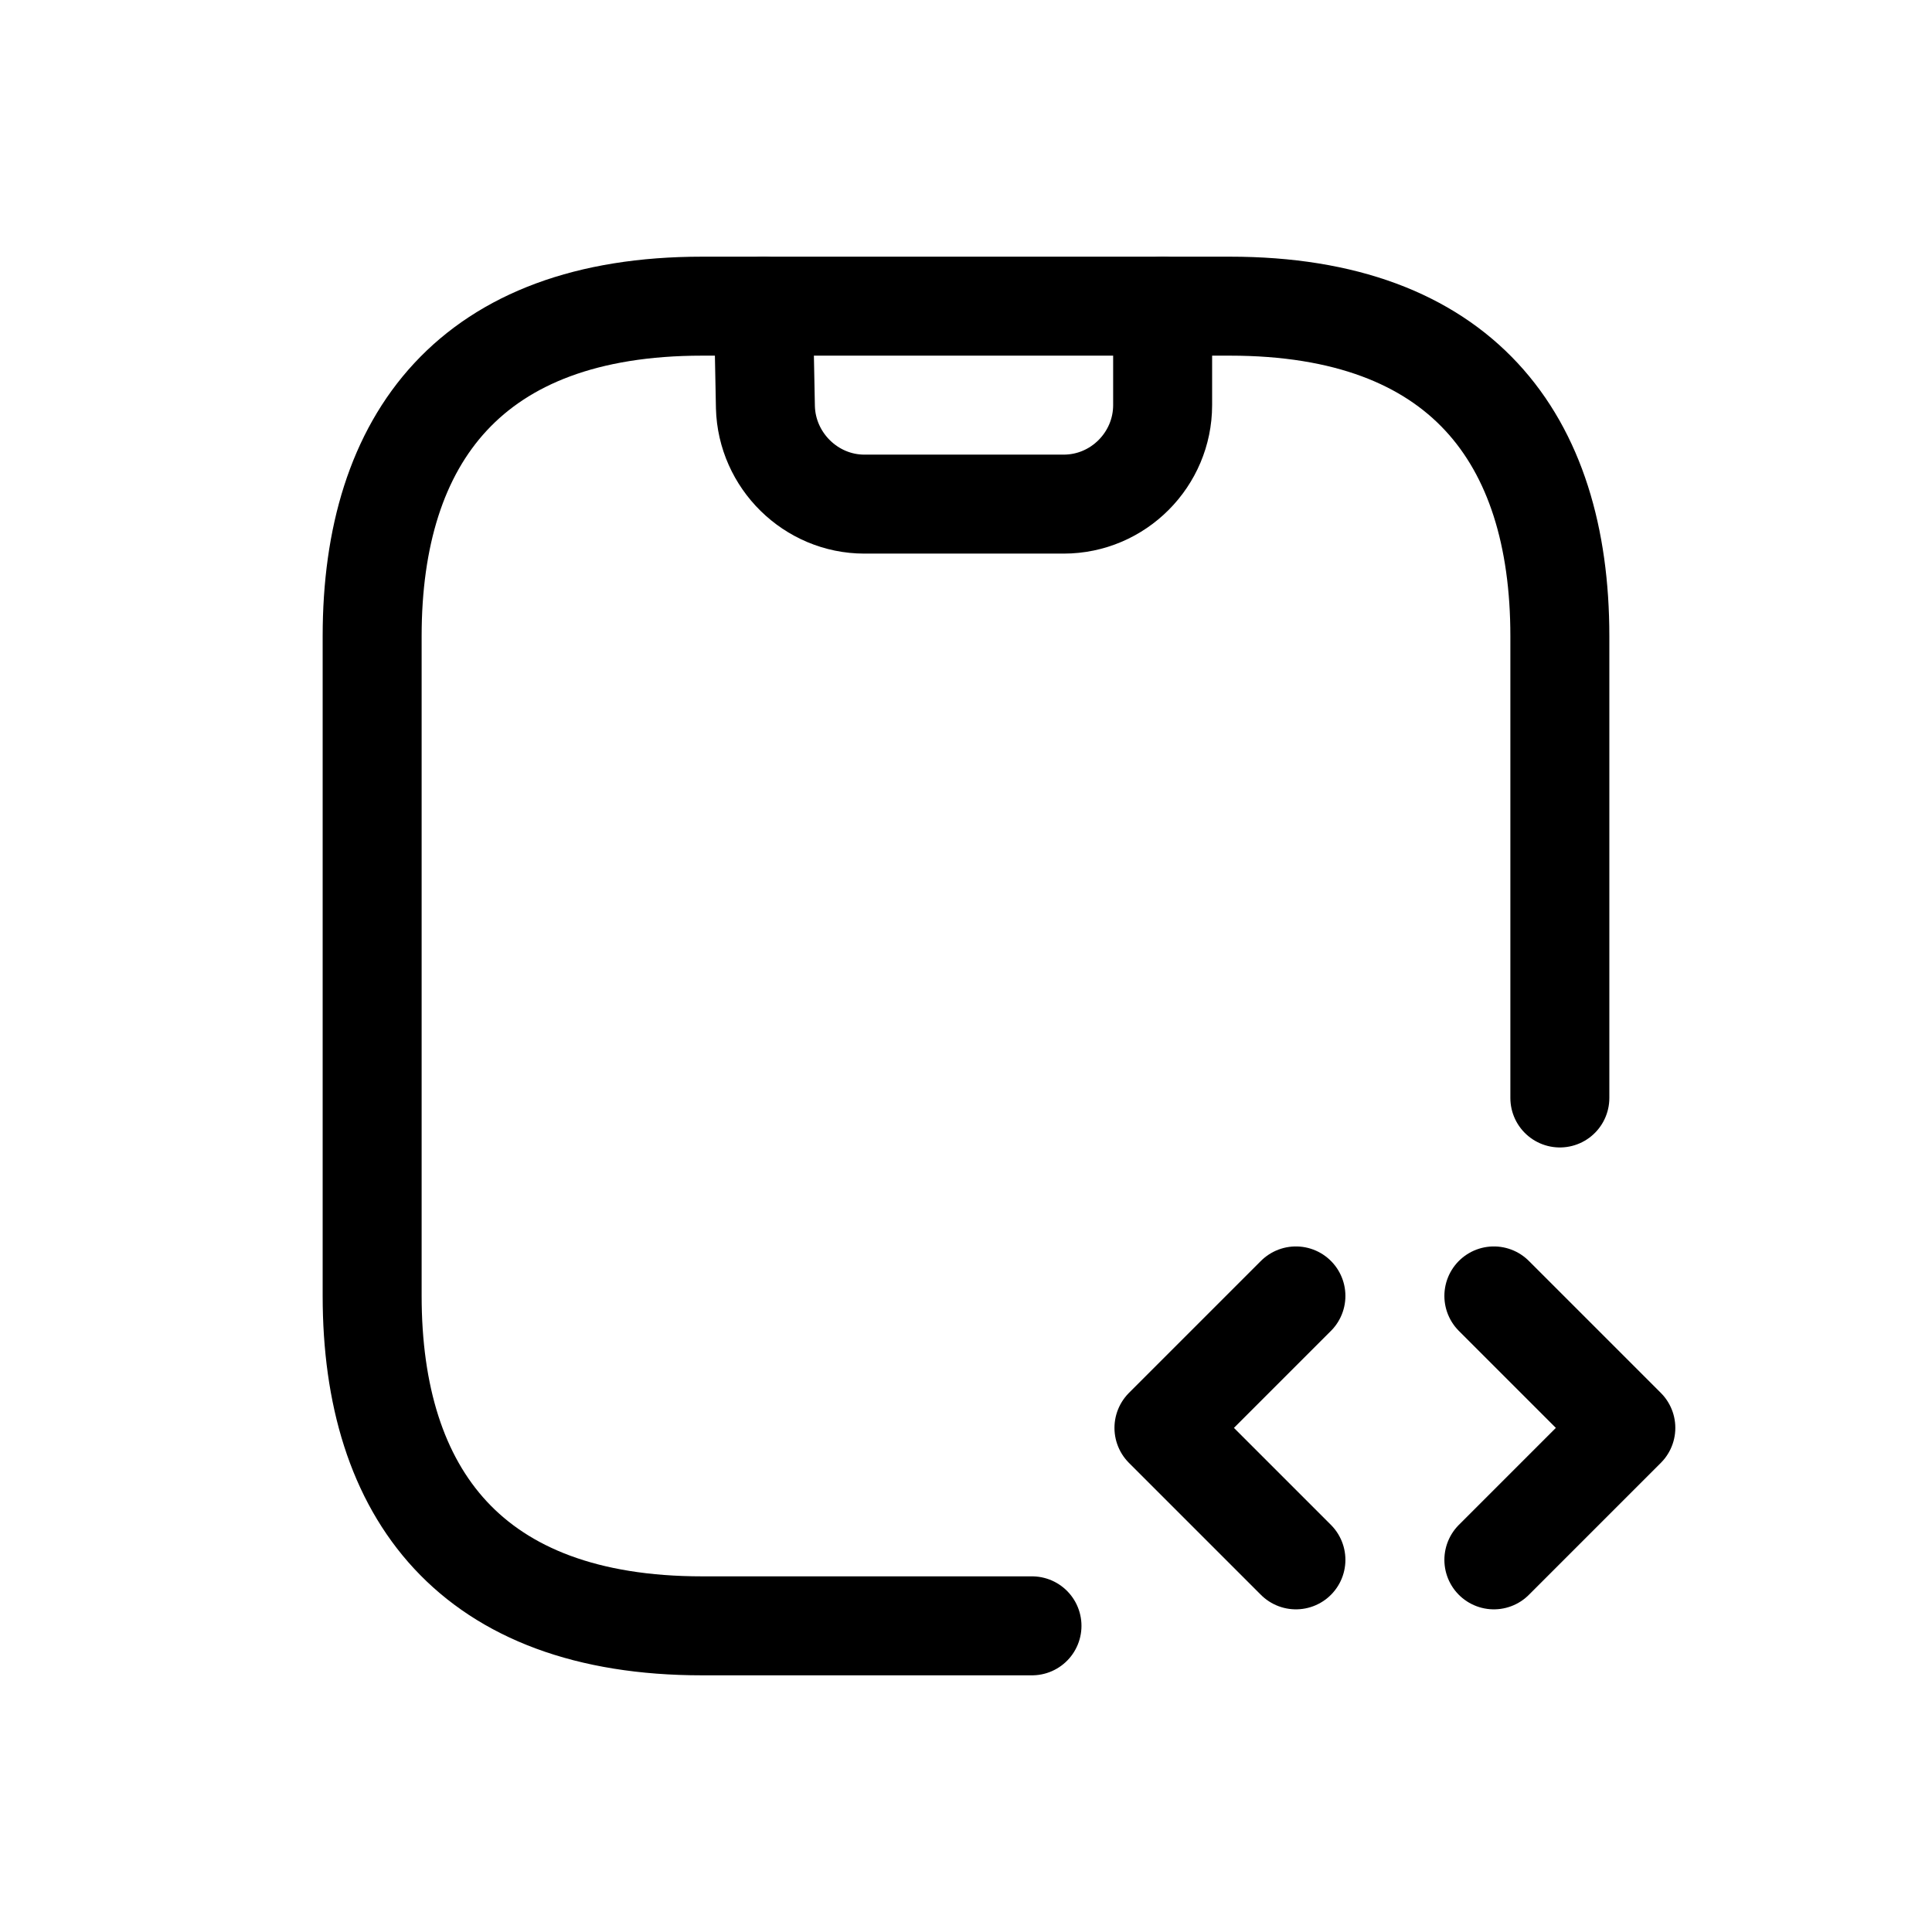
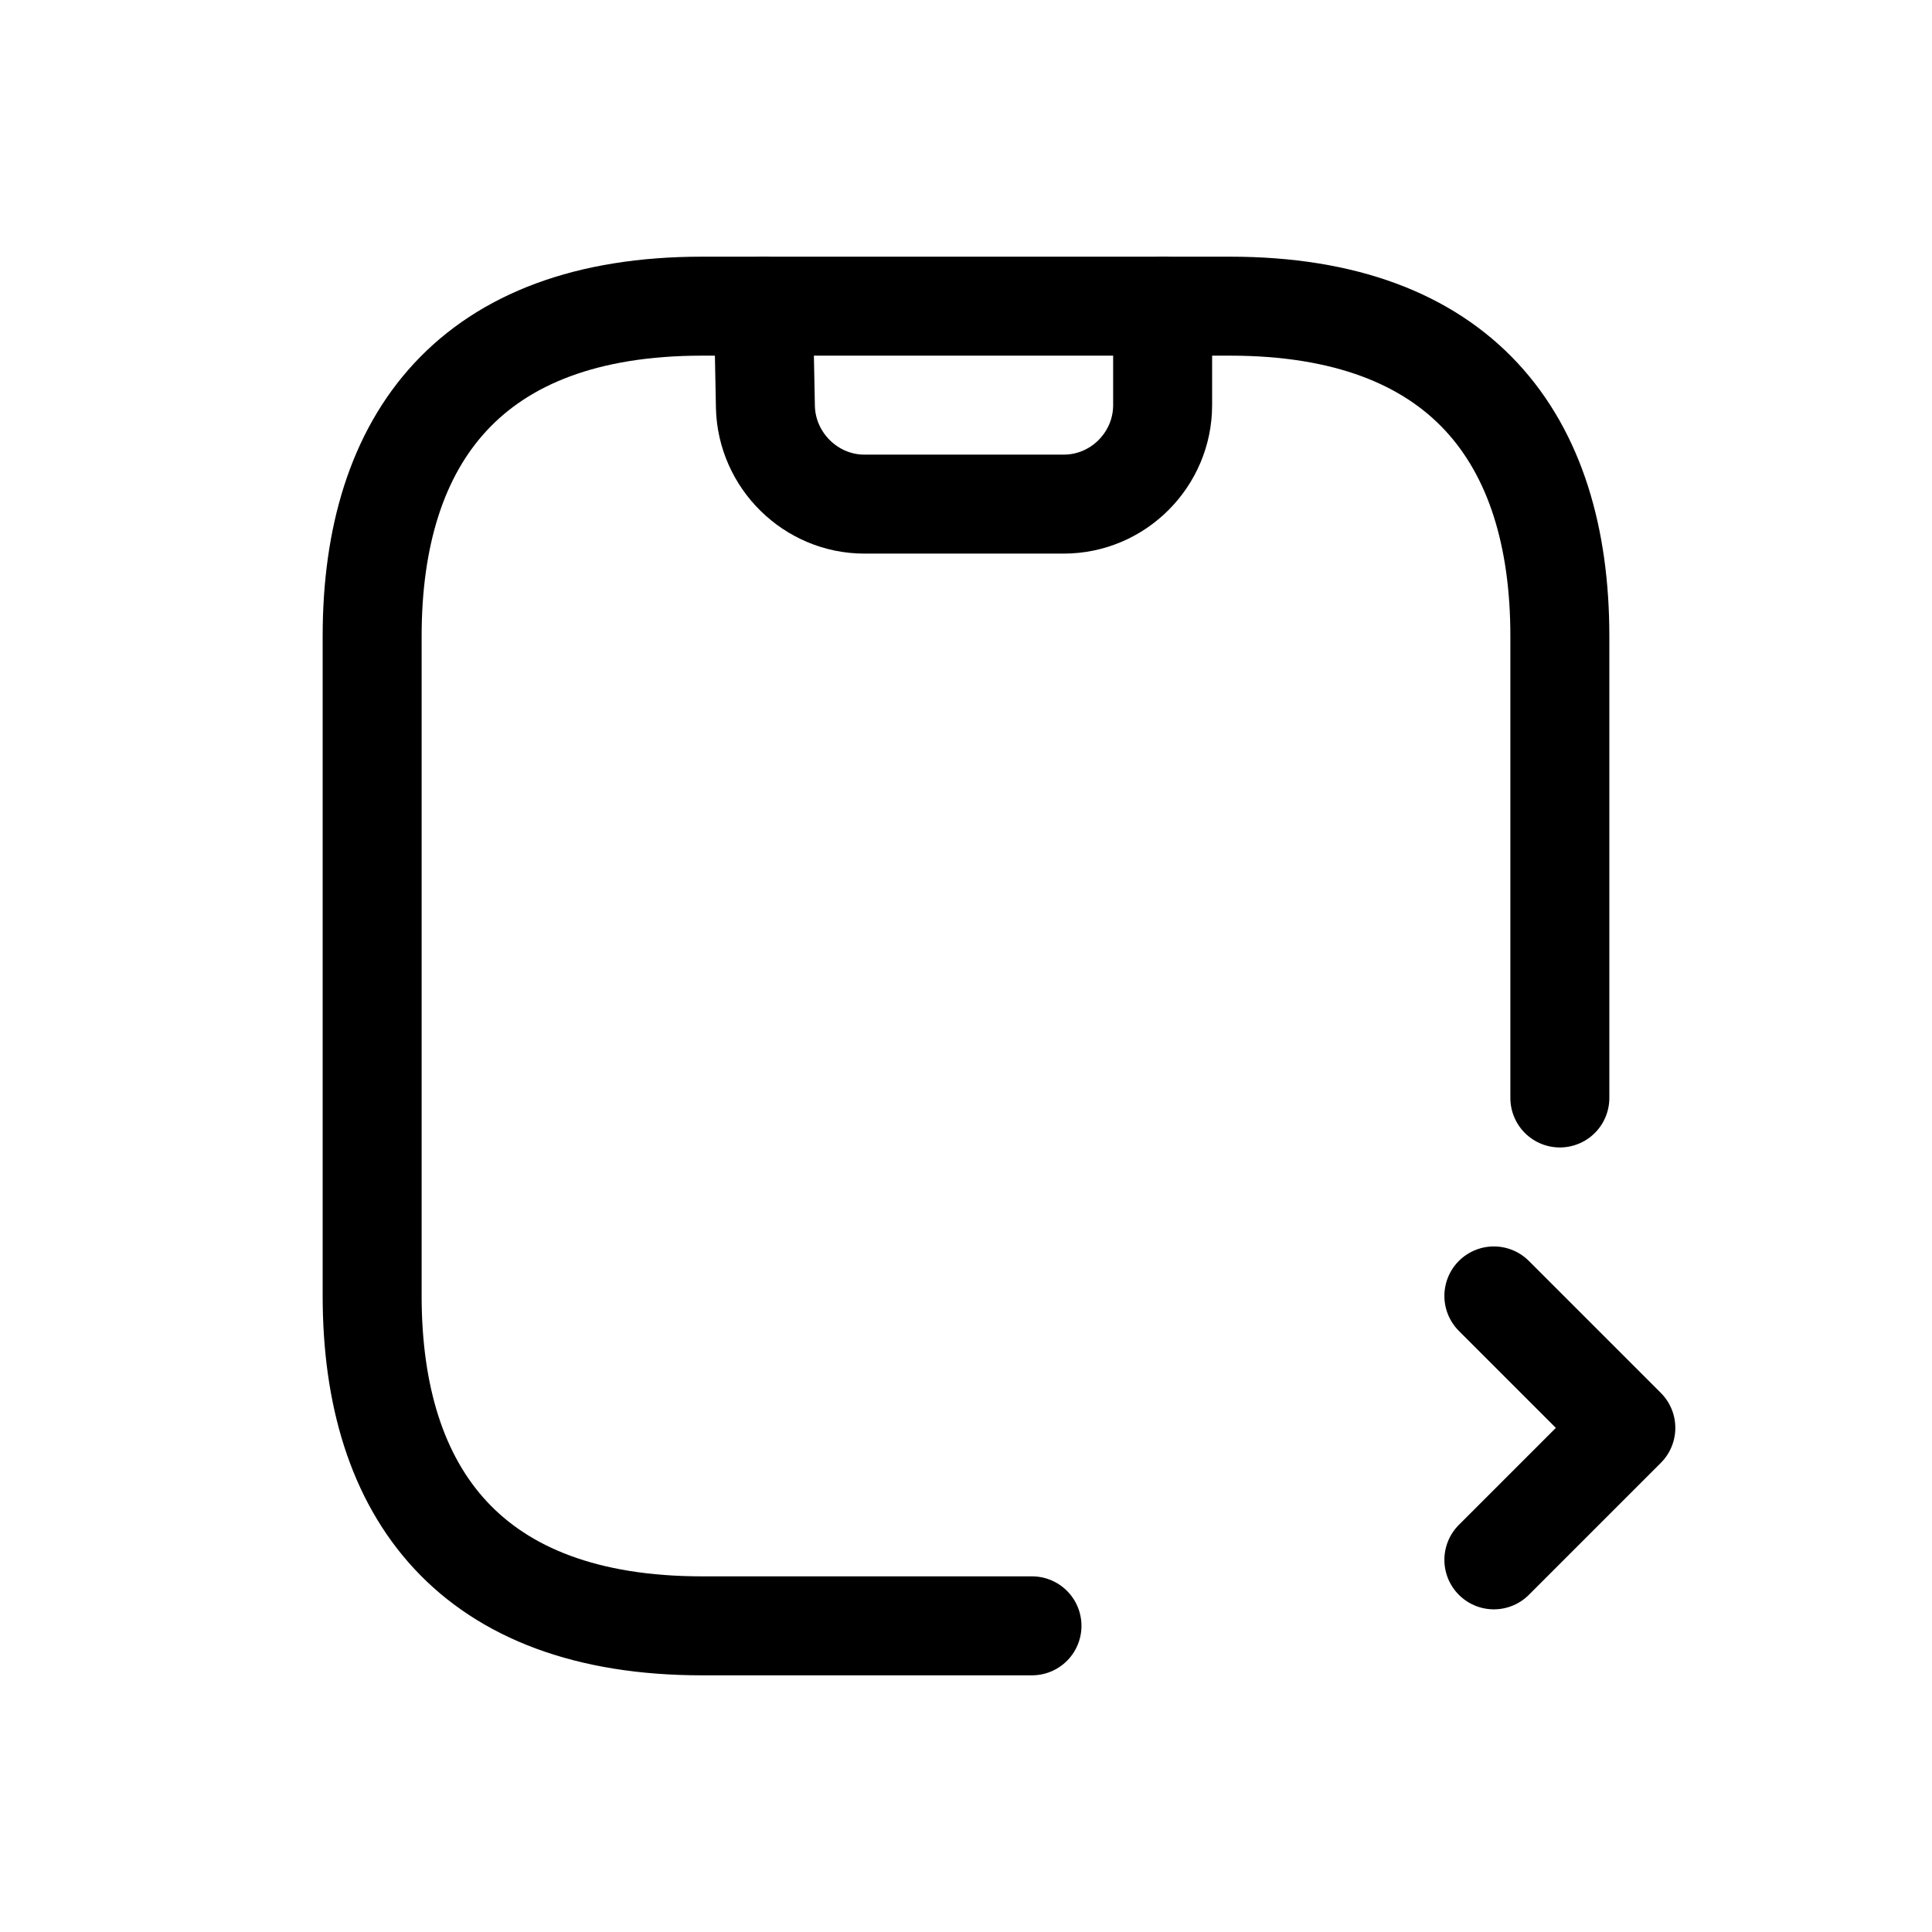
<svg xmlns="http://www.w3.org/2000/svg" width="75px" height="75px" viewBox="-2.64 -2.64 29.28 29.28" fill="none">
  <g id="SVGRepo_bgCarrier" stroke-width="0" />
  <g id="SVGRepo_tracerCarrier" stroke-linecap="round" stroke-linejoin="round" />
  <g id="SVGRepo_iconCarrier">
    <path d="M8.93 2L8.96 3.53C8.98 4.34 9.65 5 10.46 5H13.48C14.31 5 14.98 4.32 14.98 3.5V2" stroke="#000" stroke-width="1.5" stroke-linecap="round" stroke-linejoin="round" />
-     <path d="M17 17L15 19L17 21" stroke="#000" stroke-width="1.5" stroke-miterlimit="10" stroke-linecap="round" stroke-linejoin="round" />
    <path d="M20 17L22 19L20 21" stroke="#000" stroke-width="1.5" stroke-miterlimit="10" stroke-linecap="round" stroke-linejoin="round" />
    <path d="M13 22H8C4.5 22 3 20 3 17V7C3 4 4.5 2 8 2H16C19.5 2 21 4 21 7V14" stroke="#000" stroke-width="1.5" stroke-miterlimit="10" stroke-linecap="round" stroke-linejoin="round" />
  </g>
</svg>